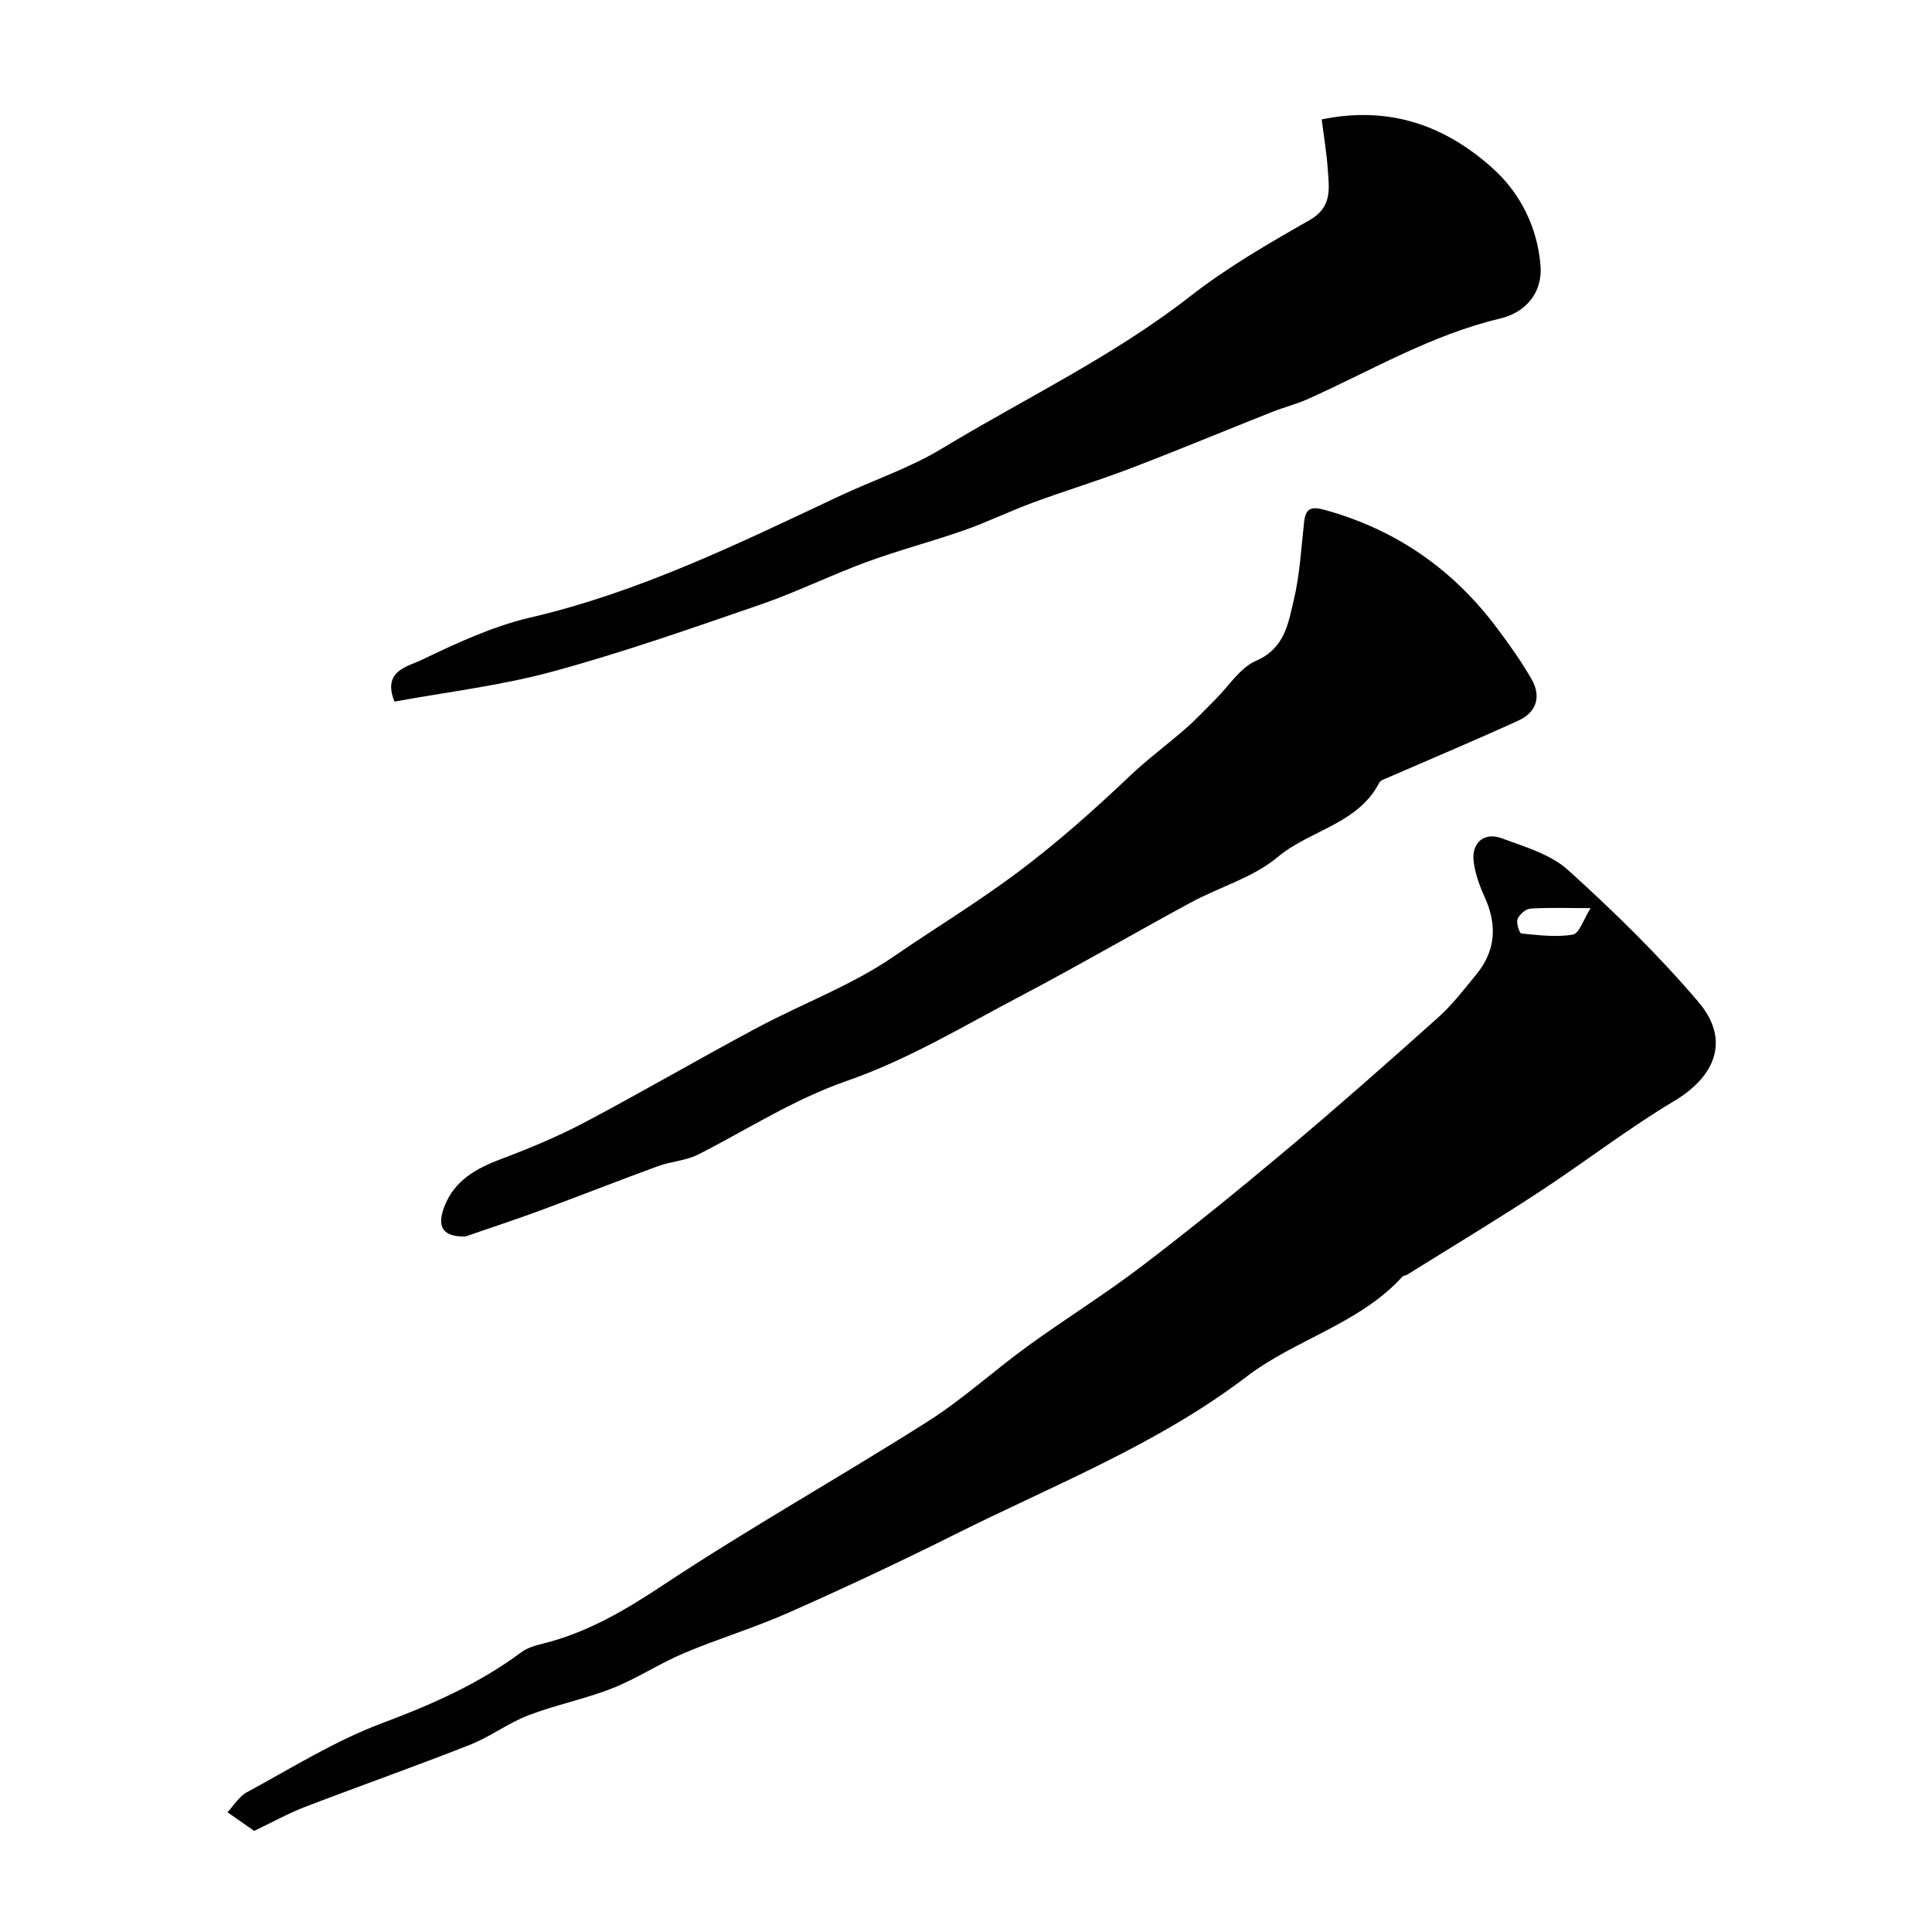
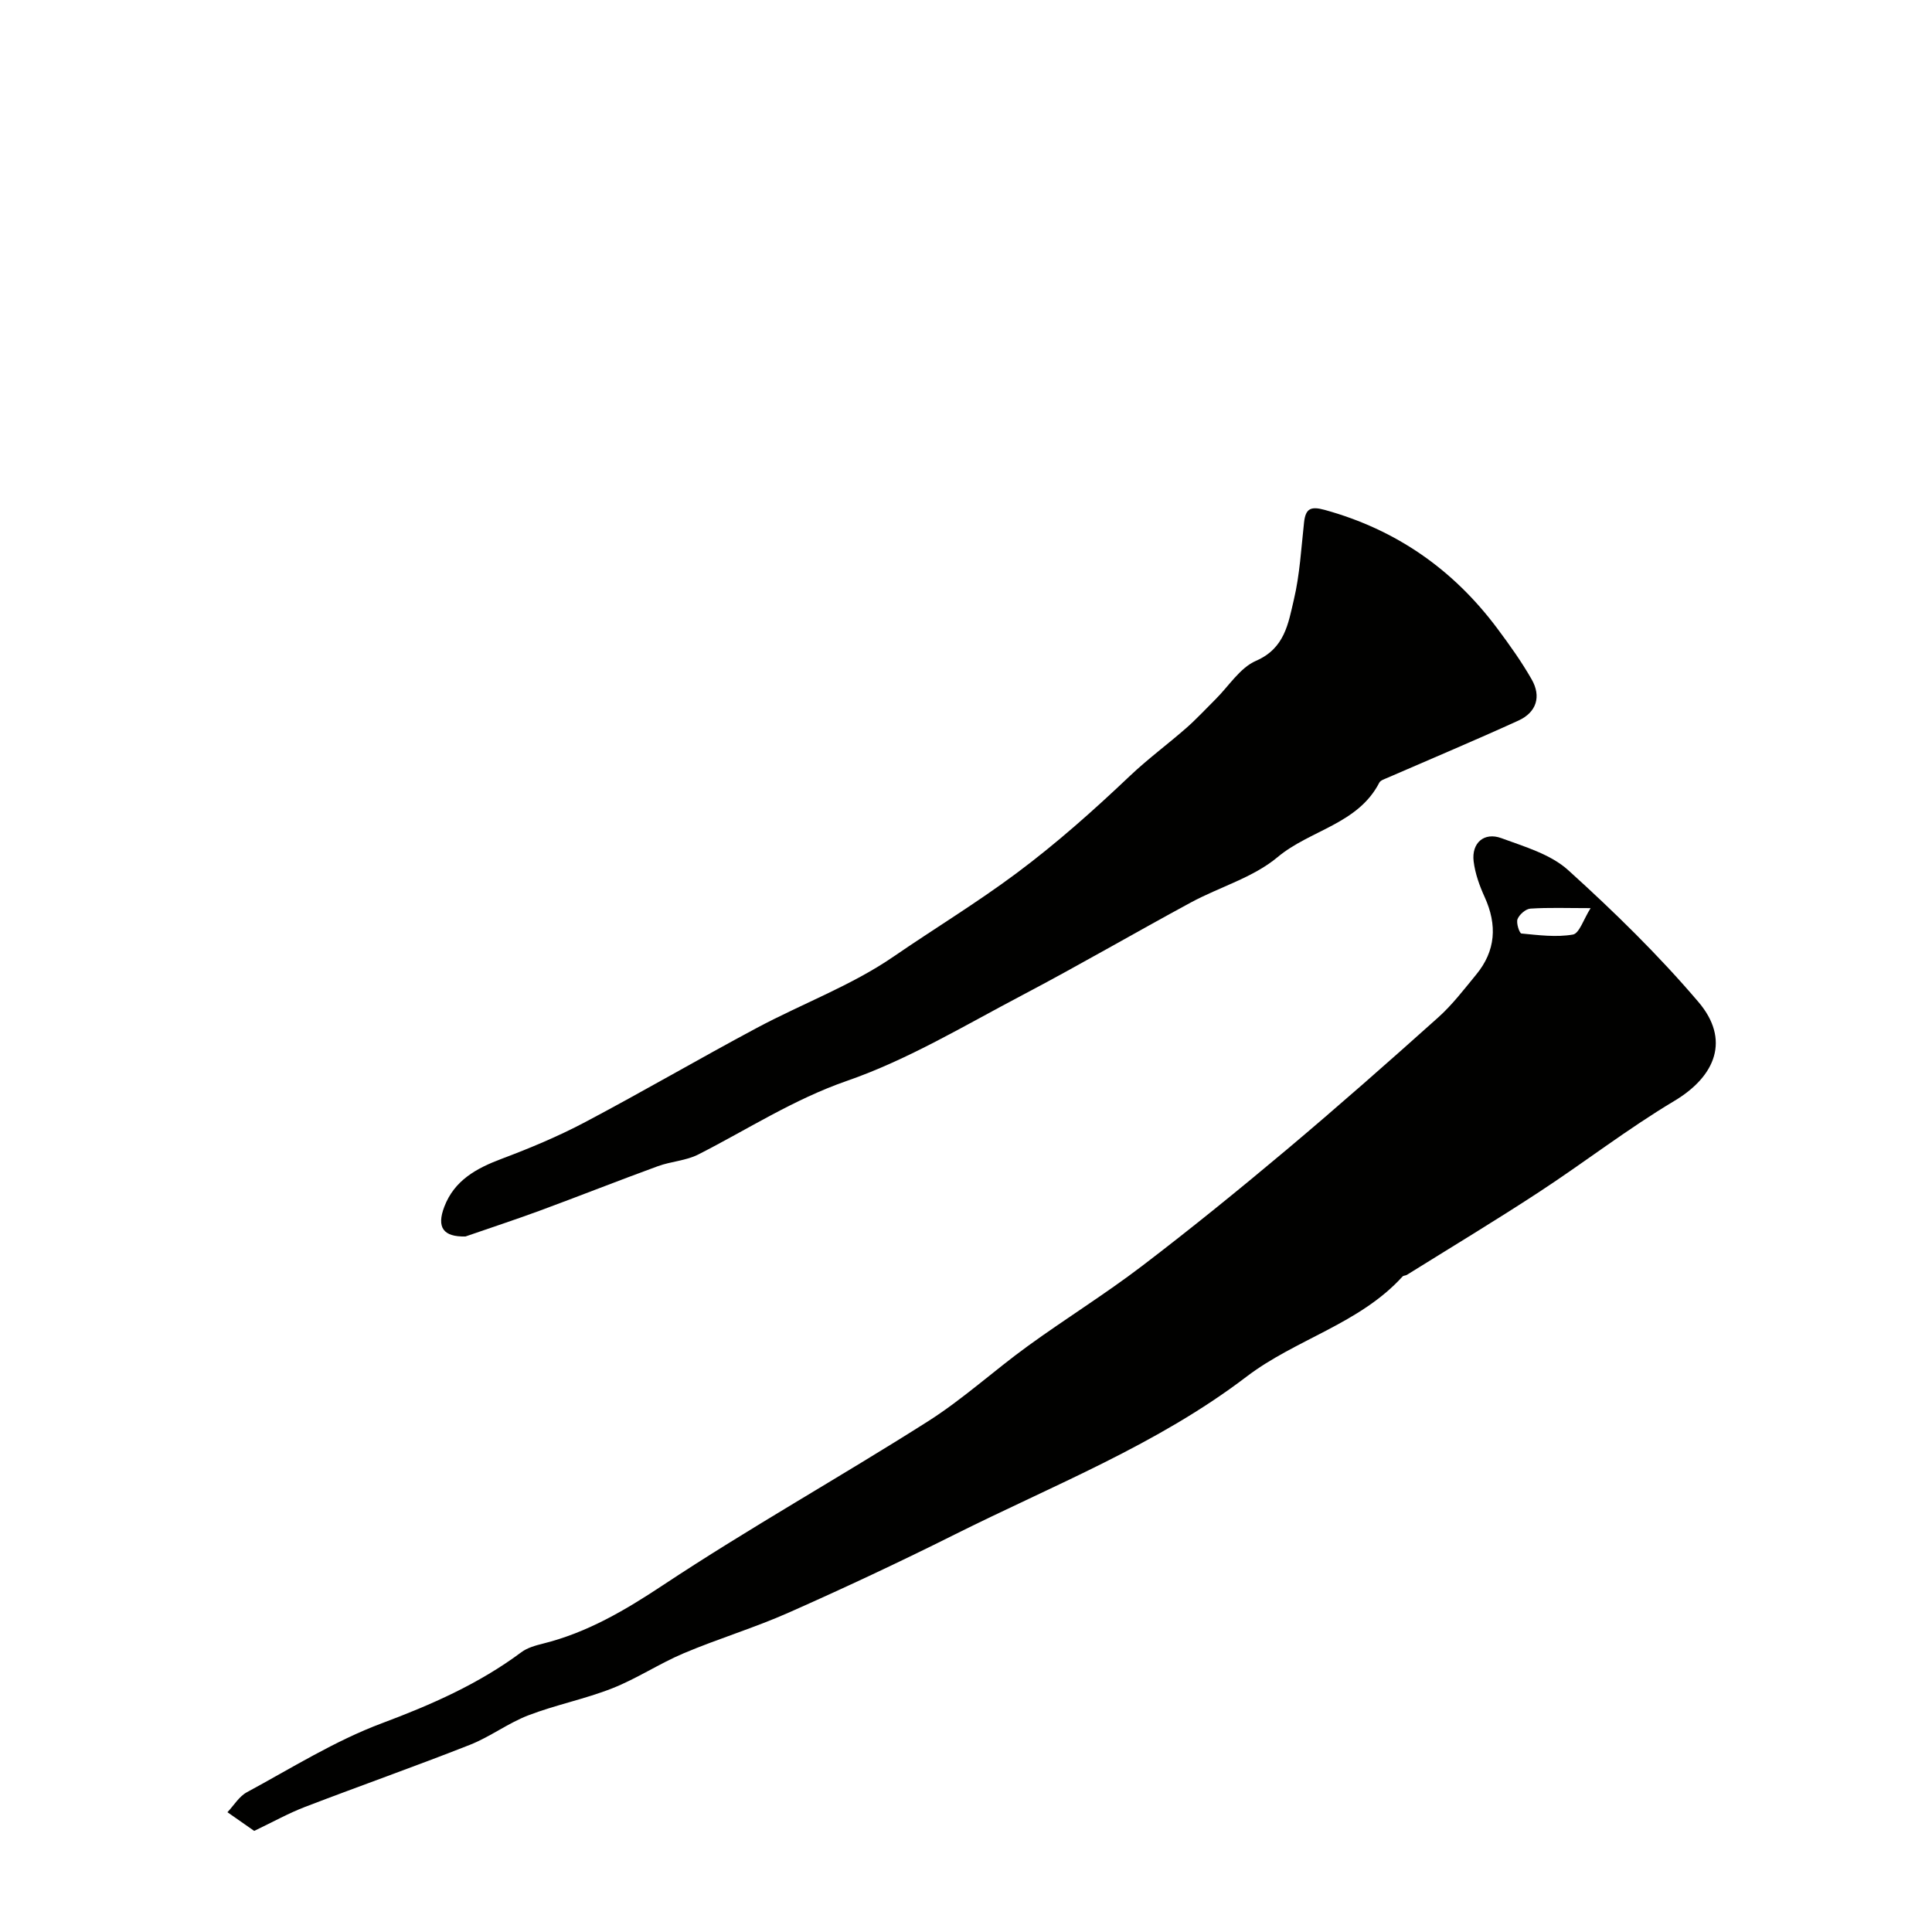
<svg xmlns="http://www.w3.org/2000/svg" enable-background="new 0 0 400 400" viewBox="0 0 400 400">
  <g fill="#010100">
    <path d="m52.63 379.07c-2.09-1.46-3.82-2.66-5.54-3.87 1.33-1.41 2.41-3.27 4.03-4.14 9.2-4.97 18.19-10.63 27.92-14.27 10.28-3.85 20.08-8.15 28.89-14.71 1.26-.94 2.94-1.4 4.5-1.79 9.14-2.28 16.94-6.87 24.82-12.09 17.89-11.86 36.67-22.37 54.8-33.88 7.29-4.62 13.73-10.55 20.74-15.63 7.8-5.66 16.01-10.75 23.67-16.59 10.21-7.79 20.2-15.9 30.03-24.16 10.58-8.9 20.96-18.05 31.26-27.28 2.93-2.62 5.36-5.82 7.87-8.87 4.07-4.93 4.39-10.28 1.77-16.05-1.07-2.34-1.98-4.88-2.29-7.41-.46-3.81 2.17-6.11 5.74-4.8 4.8 1.77 10.18 3.32 13.83 6.62 9.49 8.58 18.71 17.59 26.99 27.32 6.56 7.72 3.64 15.31-5.05 20.49-9.64 5.76-18.57 12.69-27.98 18.85-9 5.89-18.21 11.44-27.34 17.13-.27.17-.72.13-.91.35-8.92 9.81-22.11 12.96-32.31 20.74-18.46 14.07-39.98 22.45-60.48 32.71-11.3 5.65-22.76 11.02-34.31 16.14-7.08 3.14-14.55 5.38-21.7 8.4-5.05 2.13-9.7 5.25-14.8 7.26-5.65 2.23-11.71 3.42-17.39 5.6-4.2 1.61-7.92 4.46-12.11 6.11-11.3 4.45-22.76 8.49-34.1 12.84-3.4 1.3-6.62 3.1-10.55 4.98zm276.69-191.05c-4.87 0-8.68-.15-12.46.1-.97.06-2.29 1.21-2.67 2.17-.32.8.4 2.94.8 2.98 3.55.34 7.22.82 10.67.22 1.33-.25 2.2-3.17 3.66-5.47z" />
    <path d="m96.37 256c-4.59.11-6.02-1.87-4.38-6.16 2.09-5.47 6.63-7.95 11.84-9.91 5.9-2.22 11.77-4.67 17.34-7.62 11.94-6.31 23.61-13.13 35.52-19.49 9.39-5.02 19.59-8.78 28.3-14.76 8.41-5.78 17.17-11.09 25.41-17.23 8.4-6.26 16.03-13.07 23.55-20.2 3.68-3.49 7.8-6.53 11.63-9.88 2.12-1.86 4.04-3.95 6.05-5.94 2.77-2.74 5.08-6.55 8.42-8 5.95-2.58 6.67-7.74 7.82-12.61 1.24-5.22 1.53-10.68 2.12-16.04.32-2.92 1.42-3.38 4.32-2.58 14.77 4.08 26.59 12.34 35.7 24.55 2.53 3.39 5.01 6.86 7.1 10.52 2.04 3.56 1 6.83-2.72 8.53-9 4.11-18.12 7.93-27.19 11.88-.59.26-1.38.5-1.63.98-4.43 8.6-14.34 9.79-21.06 15.42-5.05 4.23-11.98 6.16-17.94 9.38-11.7 6.33-23.21 13.04-34.98 19.23-11.91 6.26-23.61 13.33-36.21 17.7-11.1 3.85-20.61 10.07-30.82 15.26-2.54 1.29-5.64 1.42-8.36 2.42-8.19 2.99-16.3 6.2-24.48 9.22-5.12 1.88-10.3 3.58-15.35 5.33z" />
-     <path d="m273.64 24.72c14.27-2.93 25.72 1.44 35.35 10.07 5.74 5.14 9.32 12.22 9.96 20.21.44 5.45-2.92 9.67-8.4 10.96-14.2 3.36-26.68 10.79-39.82 16.68-2.35 1.05-4.9 1.67-7.3 2.63-9.78 3.88-19.5 7.92-29.32 11.68-6.67 2.55-13.53 4.63-20.23 7.1-4.8 1.77-9.43 4.03-14.26 5.73-6.66 2.34-13.51 4.12-20.13 6.55-7.44 2.73-14.59 6.27-22.07 8.85-14.26 4.91-28.52 9.92-43.05 13.87-10.73 2.92-21.9 4.22-32.69 6.21-2.61-6.37 2.76-7.27 5.5-8.58 7.29-3.5 14.81-7.01 22.63-8.83 22.6-5.26 43.19-15.36 63.96-25.13 7.05-3.32 14.57-5.81 21.19-9.82 17.22-10.42 35.49-19.09 51.5-31.59 7.66-5.98 16.21-10.91 24.68-15.74 4.77-2.72 4.03-6.62 3.75-10.62-.24-3.44-.82-6.82-1.25-10.23z" />
  </g>
</svg>